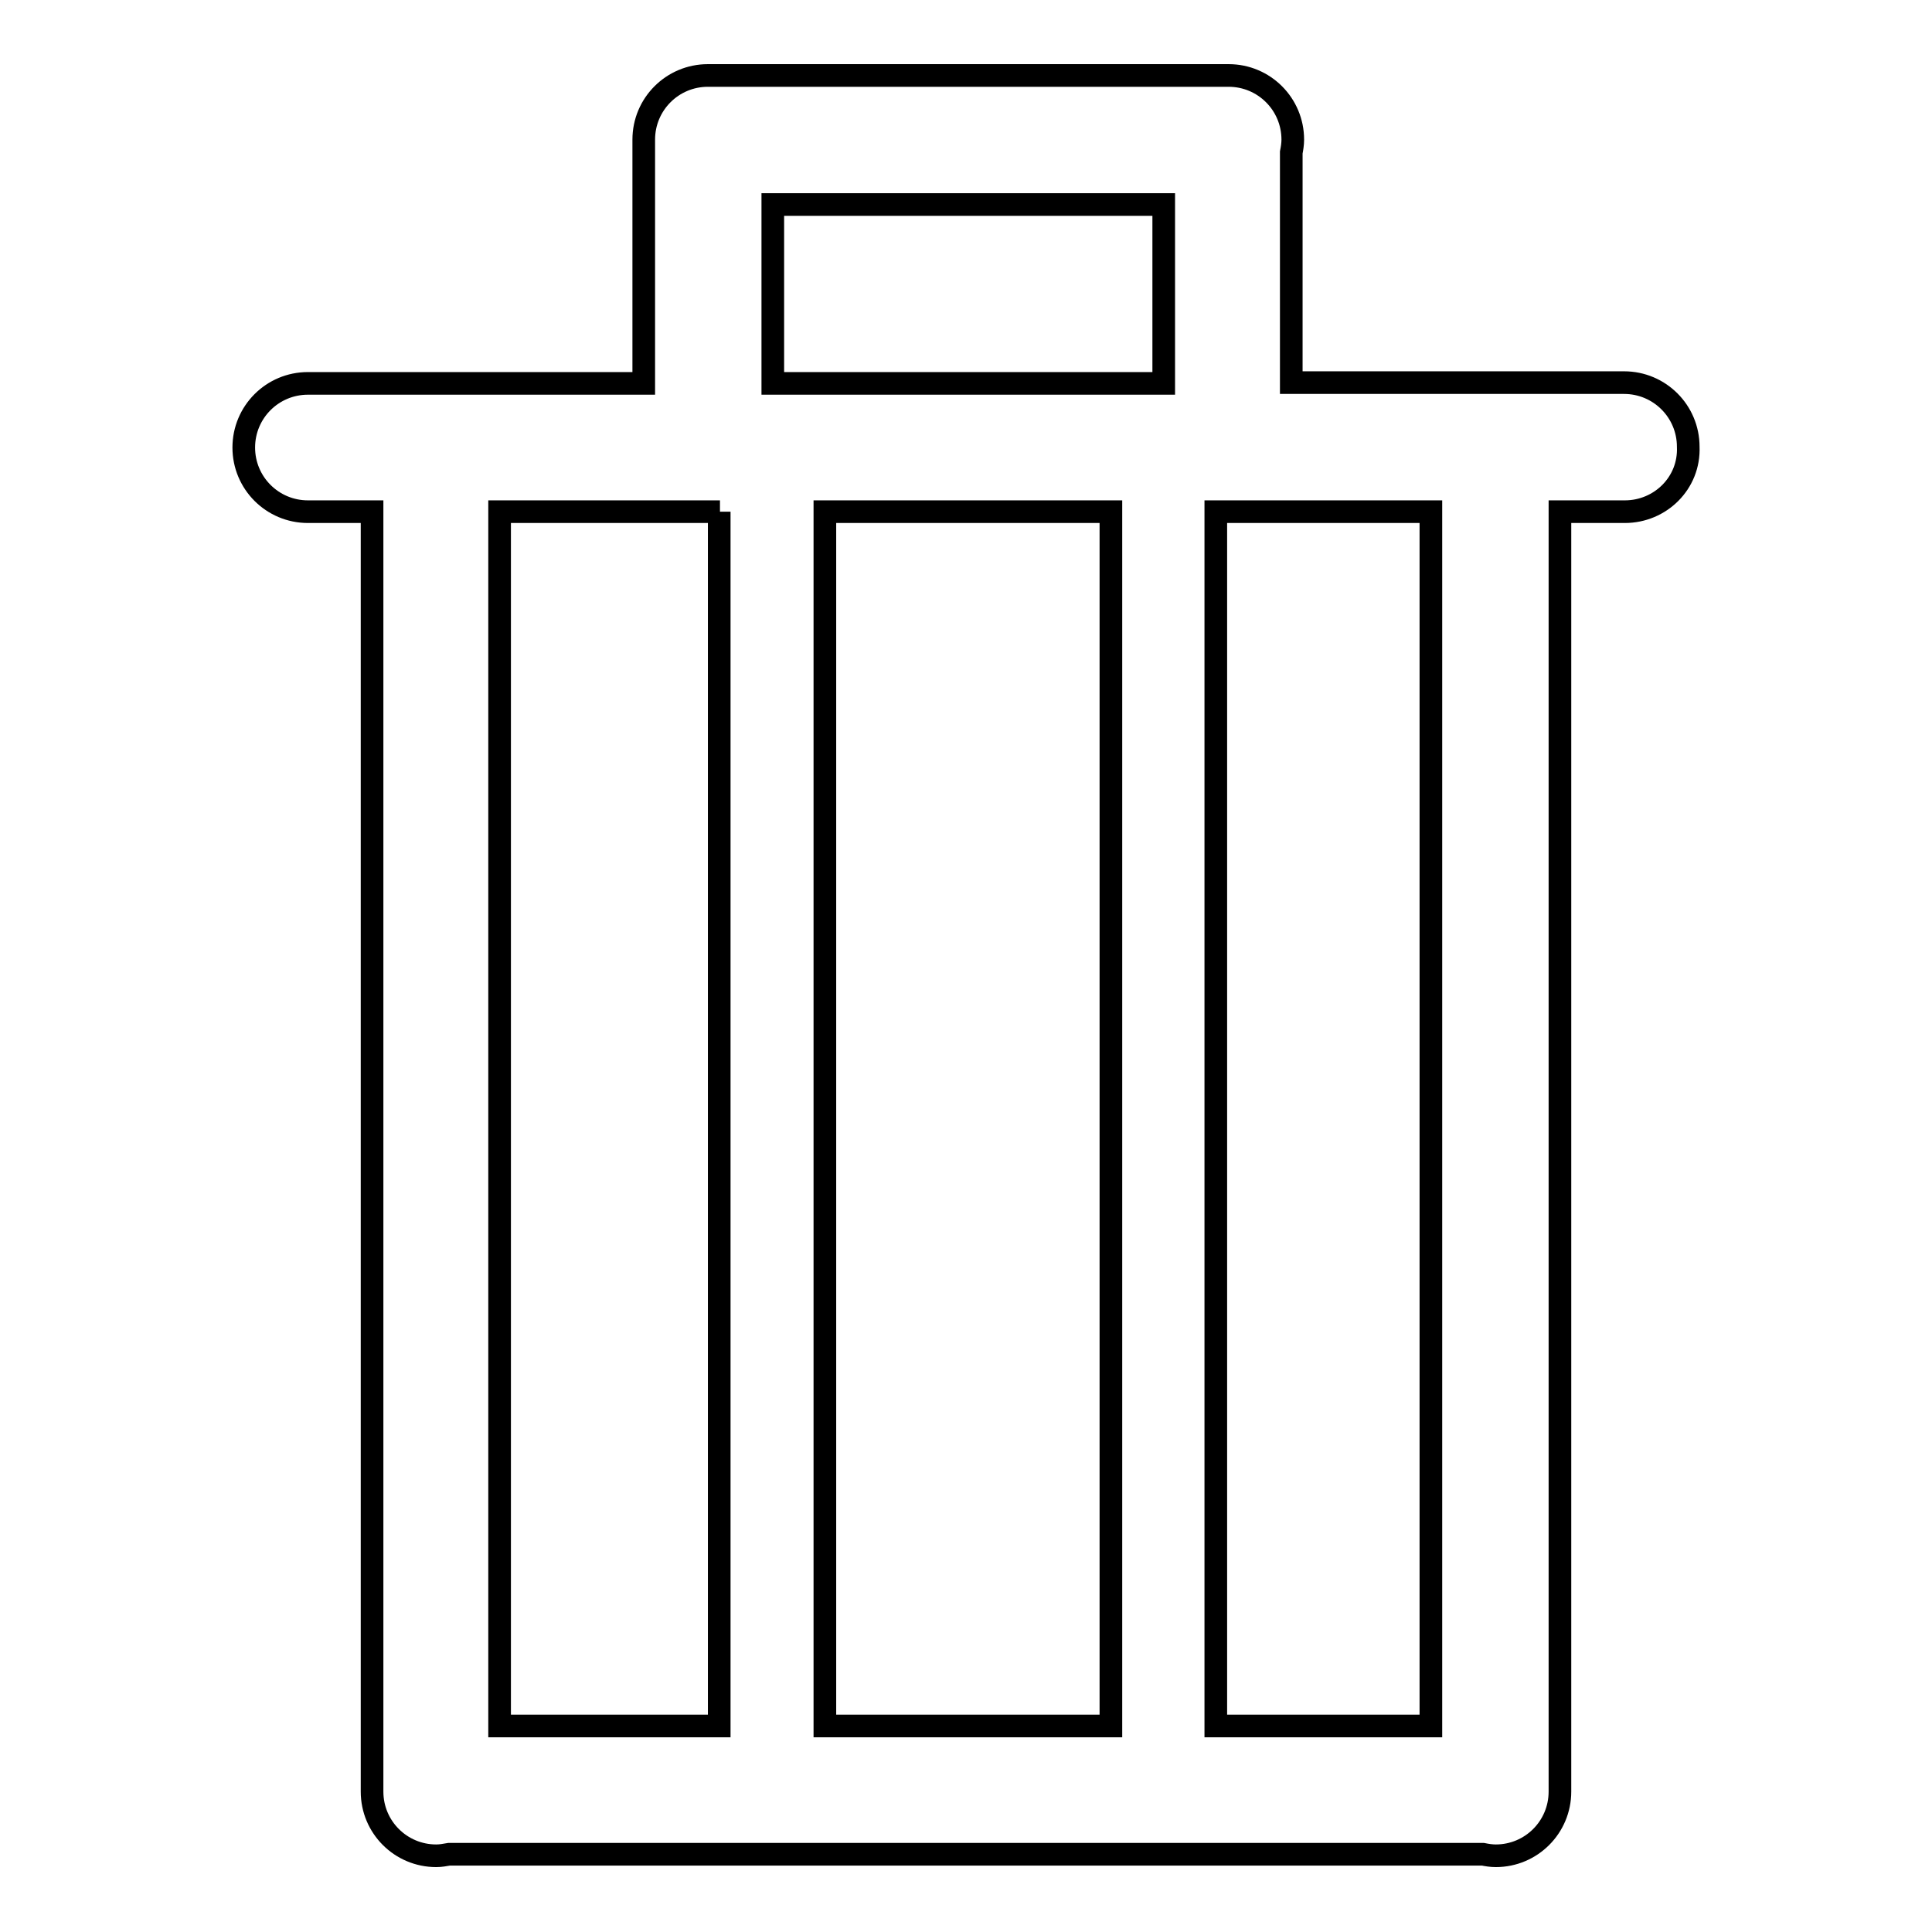
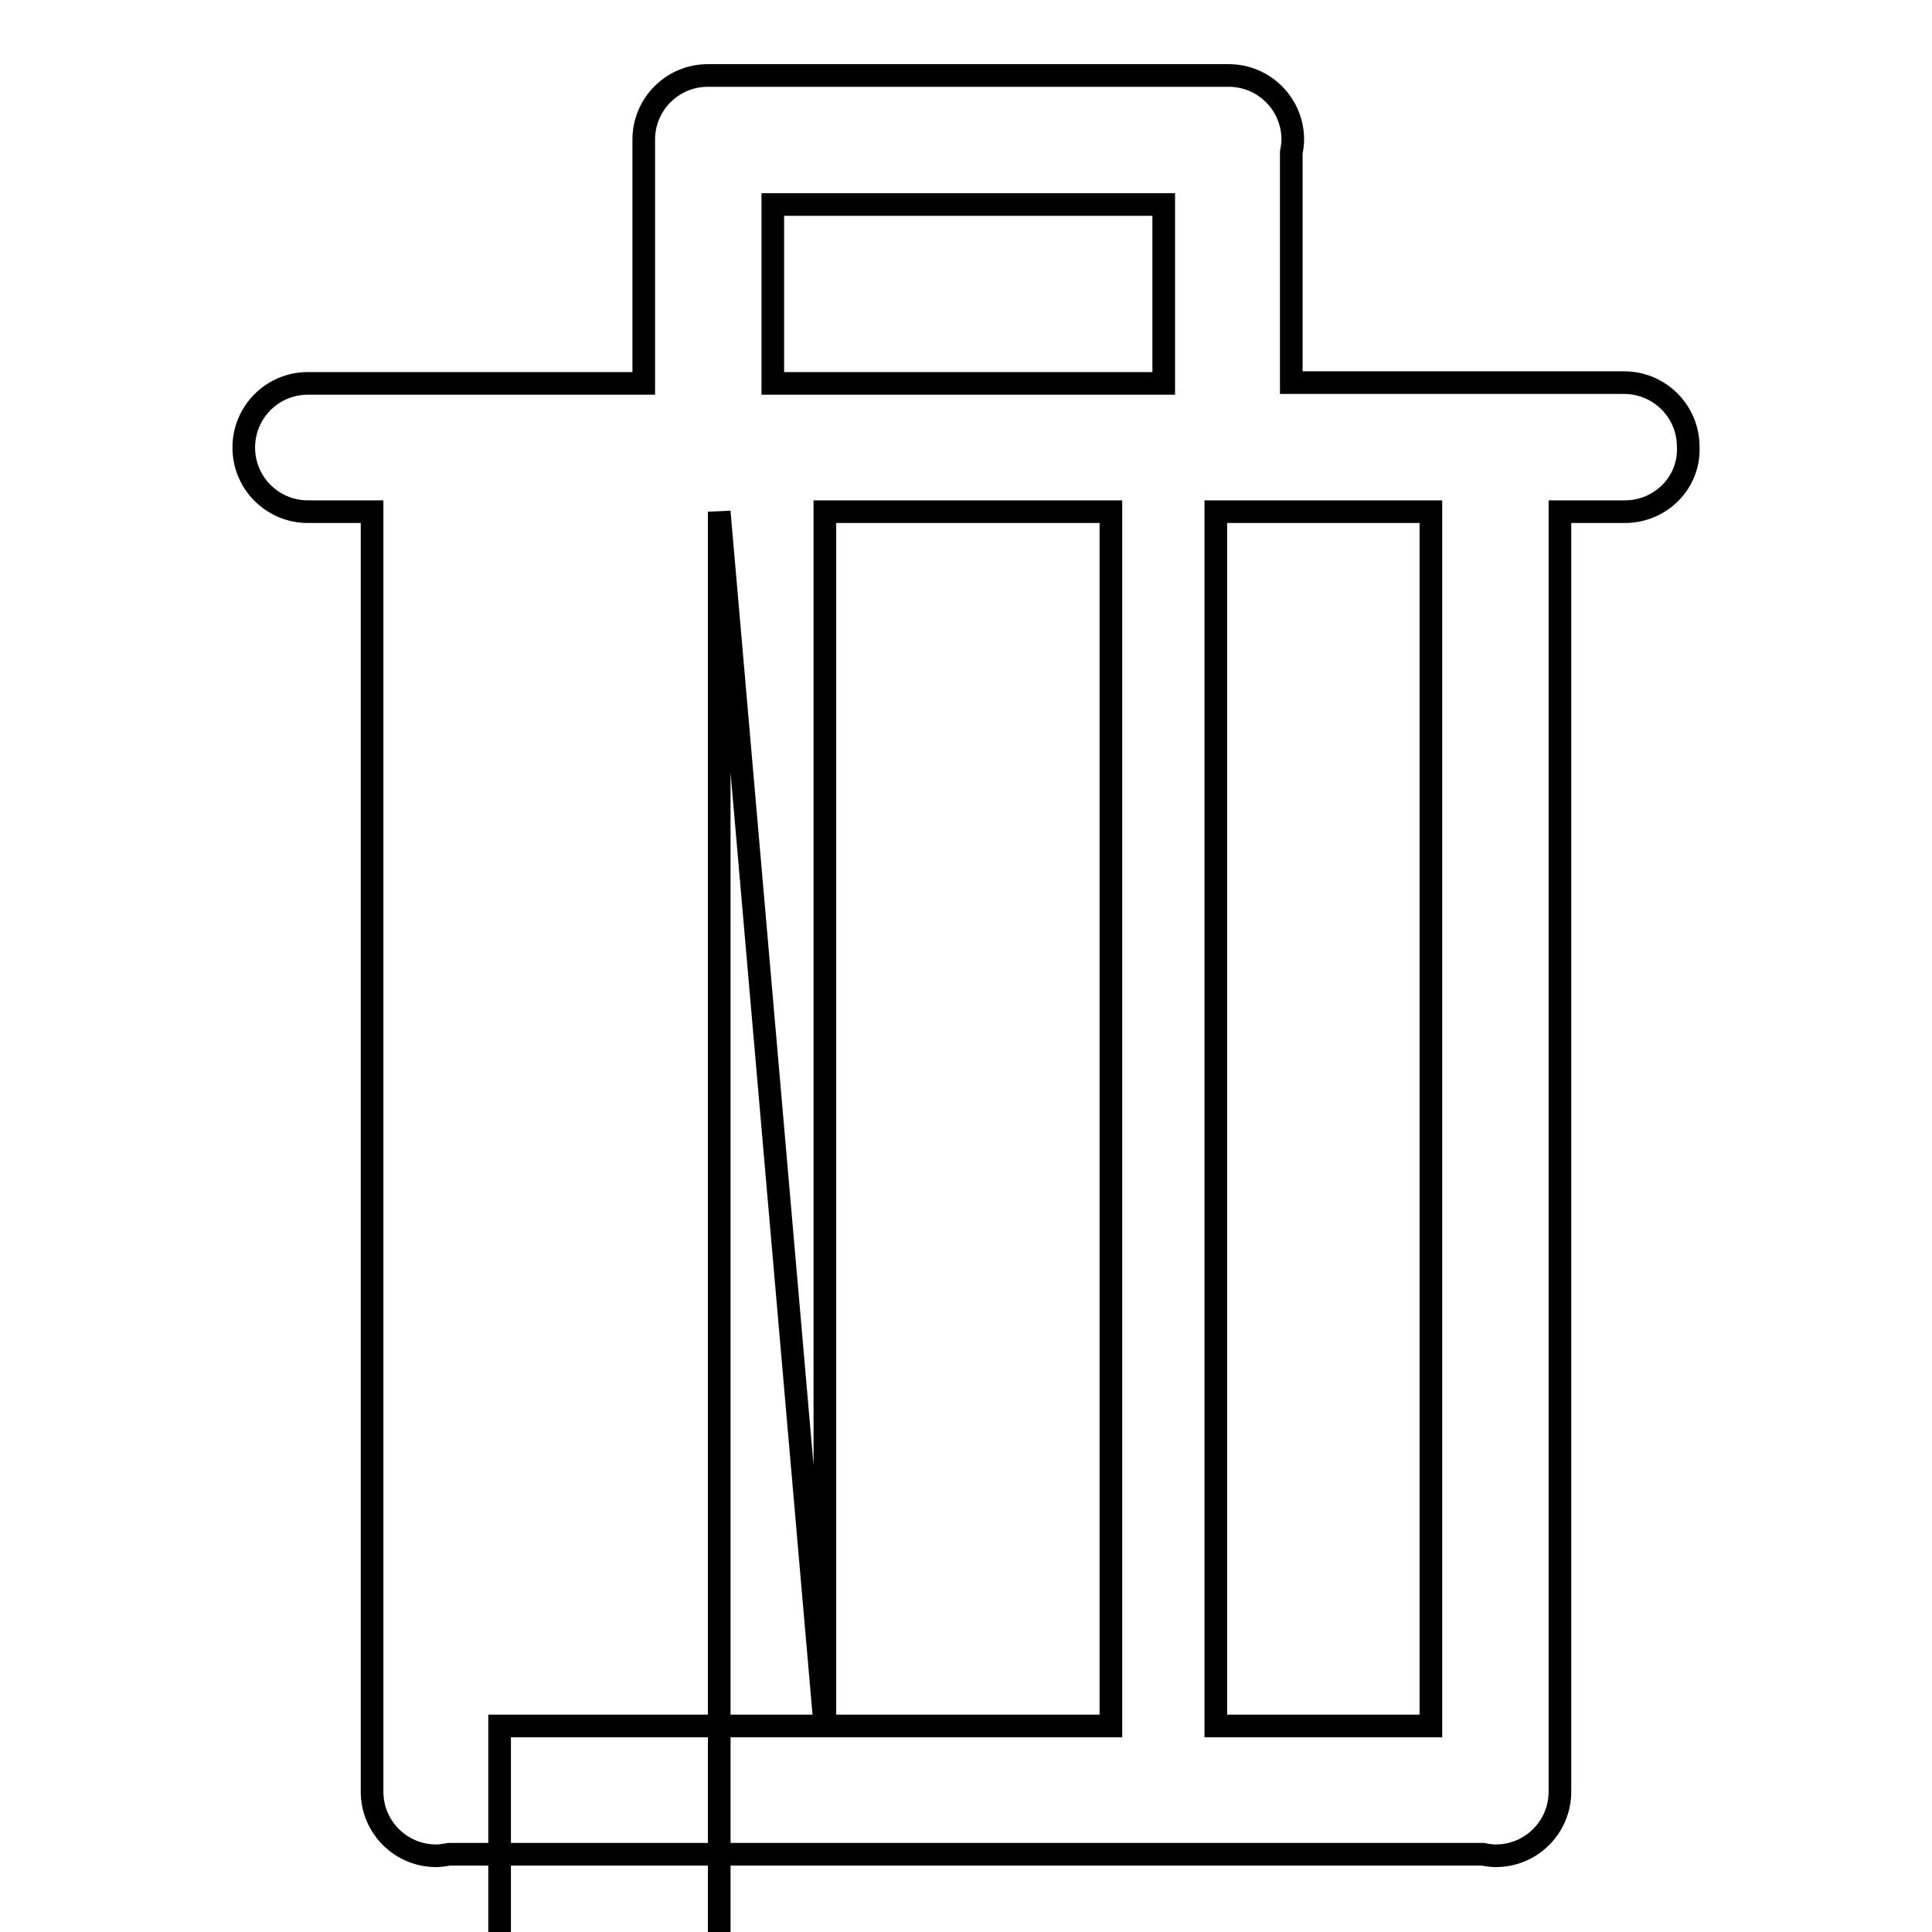
<svg xmlns="http://www.w3.org/2000/svg" version="1.1" x="0px" y="0px" viewBox="0 0 256 256" enable-background="new 0 0 256 256" xml:space="preserve">
  <g>
    <g>
-       <path stroke-width="3" fill-opacity="0" stroke="#000000" d="M215.3,67.8h-8.6v169.6c0,4.7-3.8,8.5-8.5,8.5c-0.6,0-1.2-0.1-1.7-0.2h-137c-0.6,0.1-1.1,0.2-1.7,0.2c-4.7,0-8.5-3.8-8.5-8.5V67.8h-8.5c-4.7,0-8.5-3.8-8.5-8.5s3.8-8.5,8.5-8.5h44.5V18.5c0-4.7,3.8-8.5,8.5-8.5c0.1,0,0.3,0,0.4,0c0.1,0,0.3,0,0.4,0h68.2c4.7,0,8.5,3.8,8.5,8.5c0,0.6-0.1,1.2-0.2,1.7v30.5h44.1c4.7,0,8.5,3.8,8.5,8.5C223.9,64,220,67.8,215.3,67.8z M109.3,228.7h37.9V67.8h-37.9V228.7z M95.4,67.8H66.2v160.9h29.1V67.8z M154.2,27.1h-51.8v23.7h51.8V27.1z M189.6,67.8h-28.5v160.9h28.5L189.6,67.8L189.6,67.8z" />
+       <path stroke-width="3" fill-opacity="0" stroke="#000000" d="M215.3,67.8h-8.6v169.6c0,4.7-3.8,8.5-8.5,8.5c-0.6,0-1.2-0.1-1.7-0.2h-137c-0.6,0.1-1.1,0.2-1.7,0.2c-4.7,0-8.5-3.8-8.5-8.5V67.8h-8.5c-4.7,0-8.5-3.8-8.5-8.5s3.8-8.5,8.5-8.5h44.5V18.5c0-4.7,3.8-8.5,8.5-8.5c0.1,0,0.3,0,0.4,0c0.1,0,0.3,0,0.4,0h68.2c4.7,0,8.5,3.8,8.5,8.5c0,0.6-0.1,1.2-0.2,1.7v30.5h44.1c4.7,0,8.5,3.8,8.5,8.5C223.9,64,220,67.8,215.3,67.8z M109.3,228.7h37.9V67.8h-37.9V228.7z H66.2v160.9h29.1V67.8z M154.2,27.1h-51.8v23.7h51.8V27.1z M189.6,67.8h-28.5v160.9h28.5L189.6,67.8L189.6,67.8z" />
    </g>
  </g>
</svg>